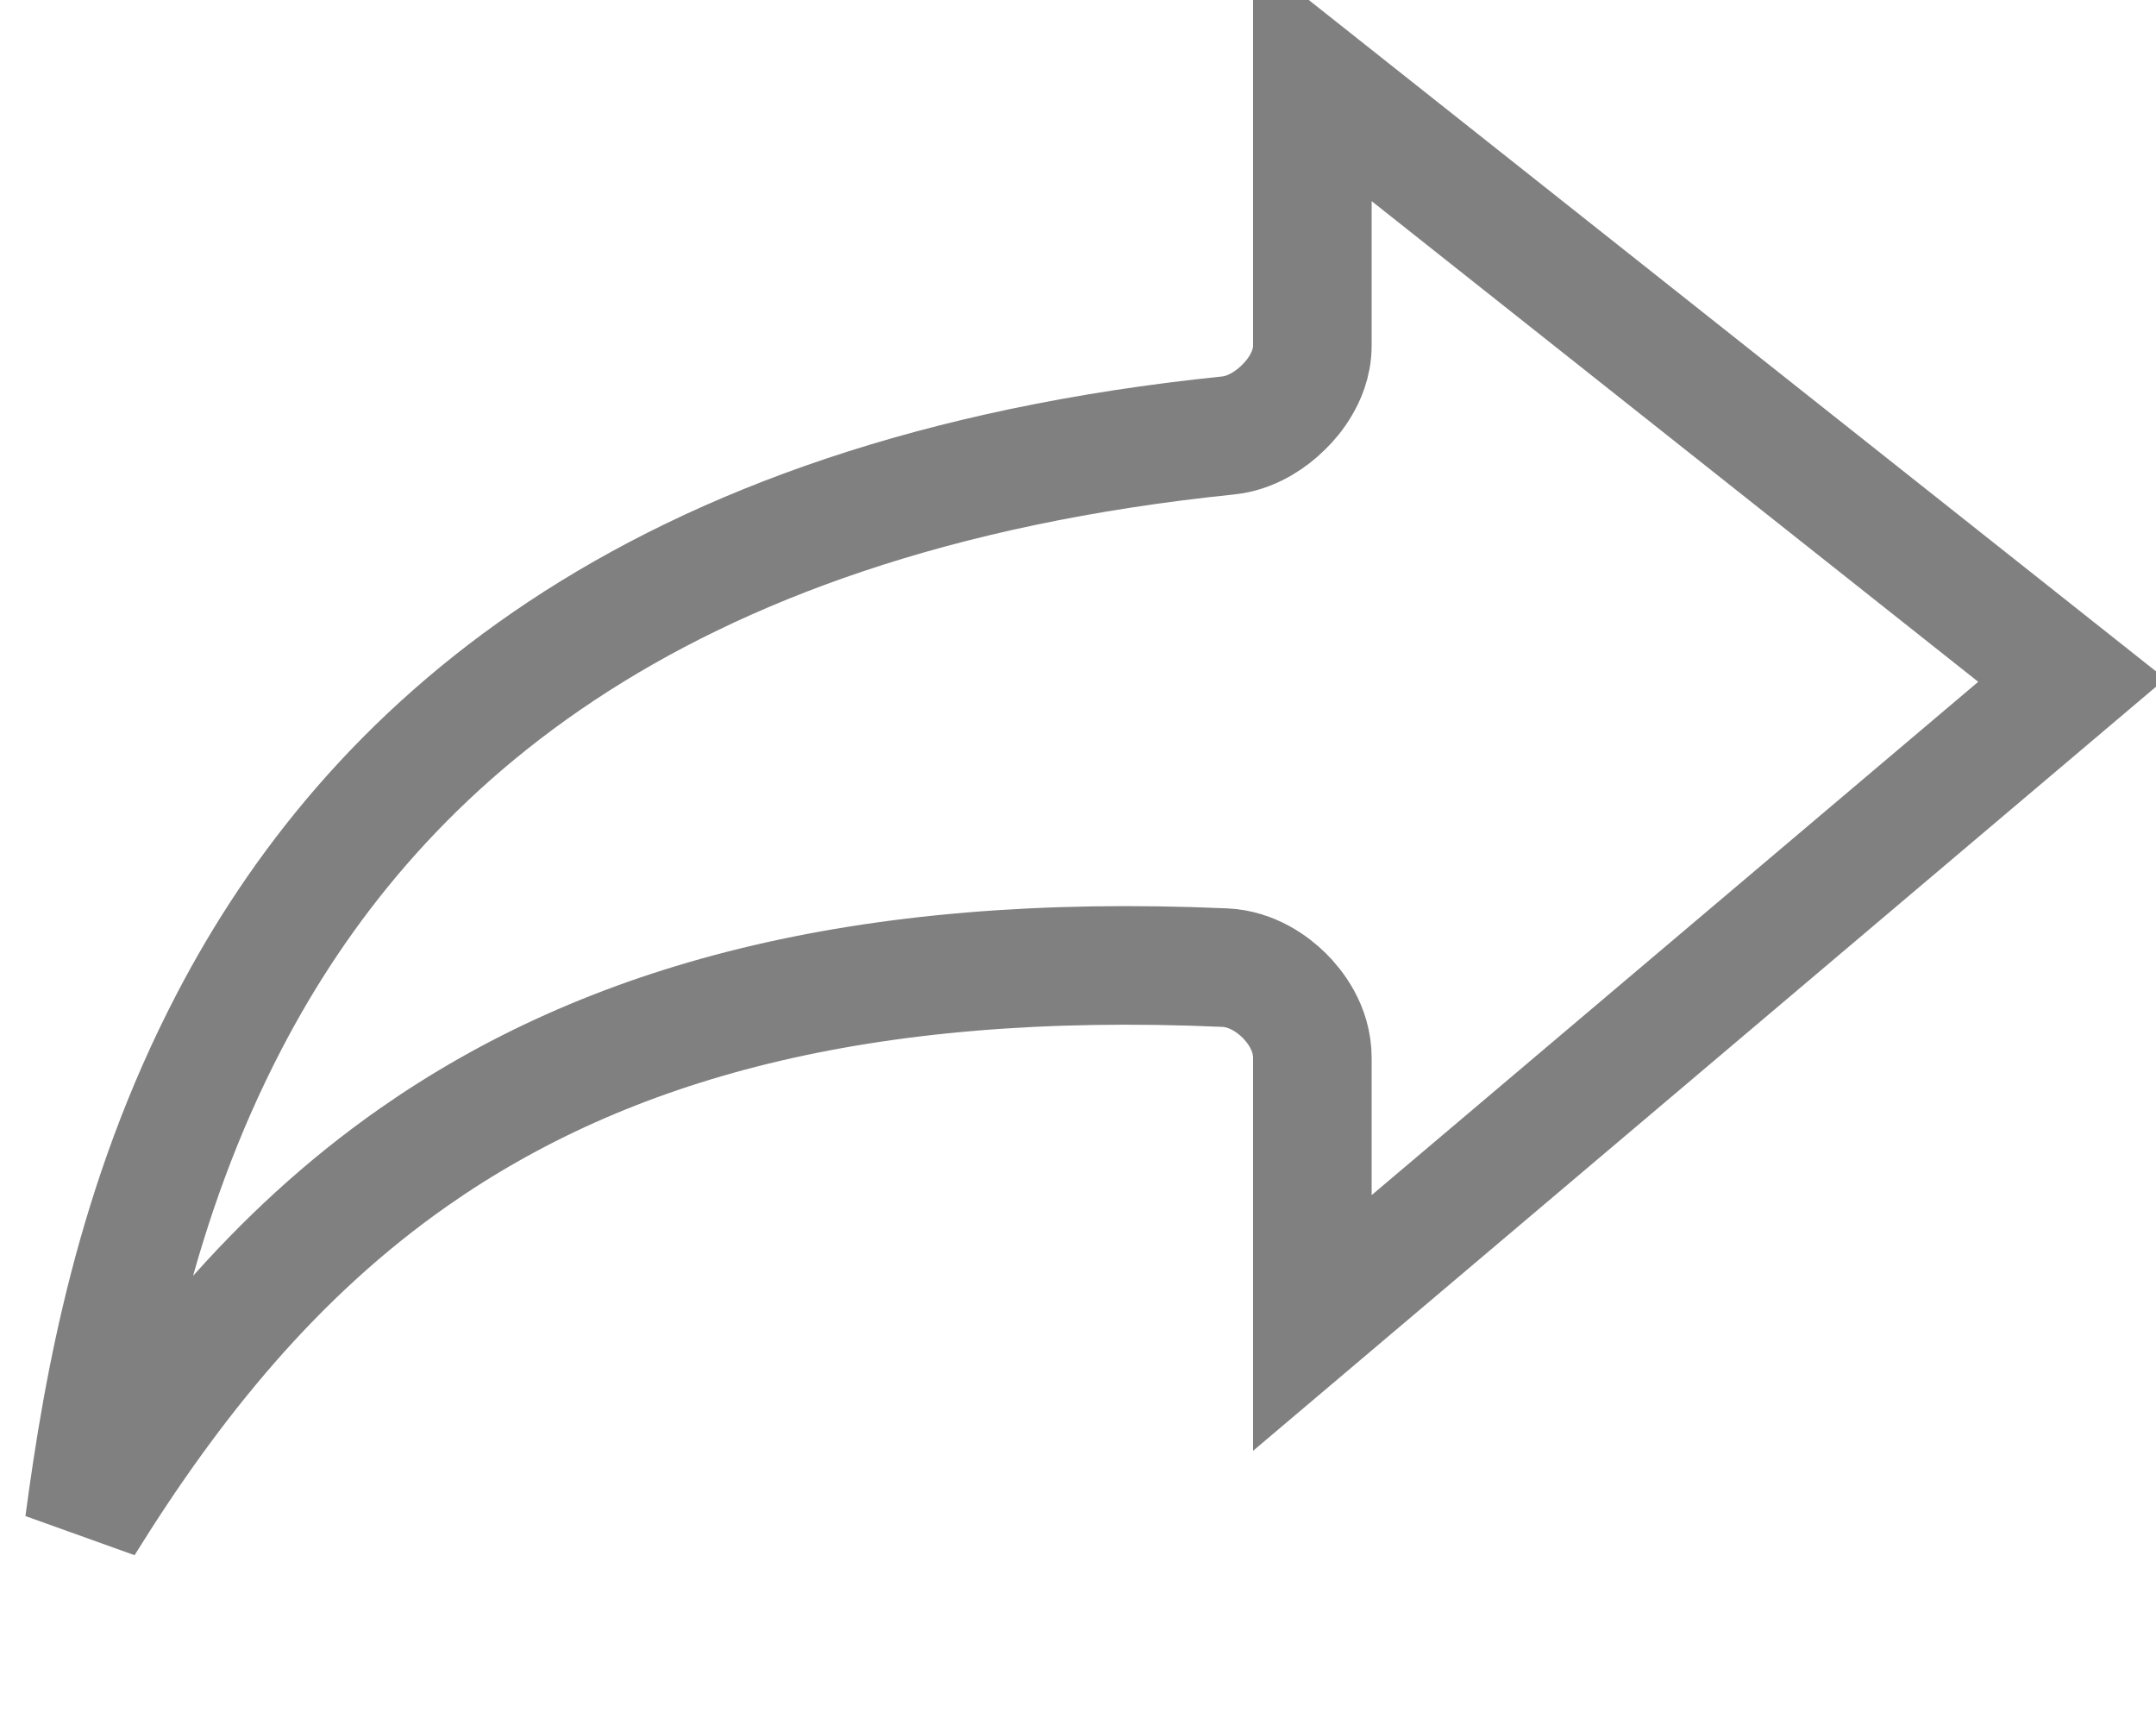
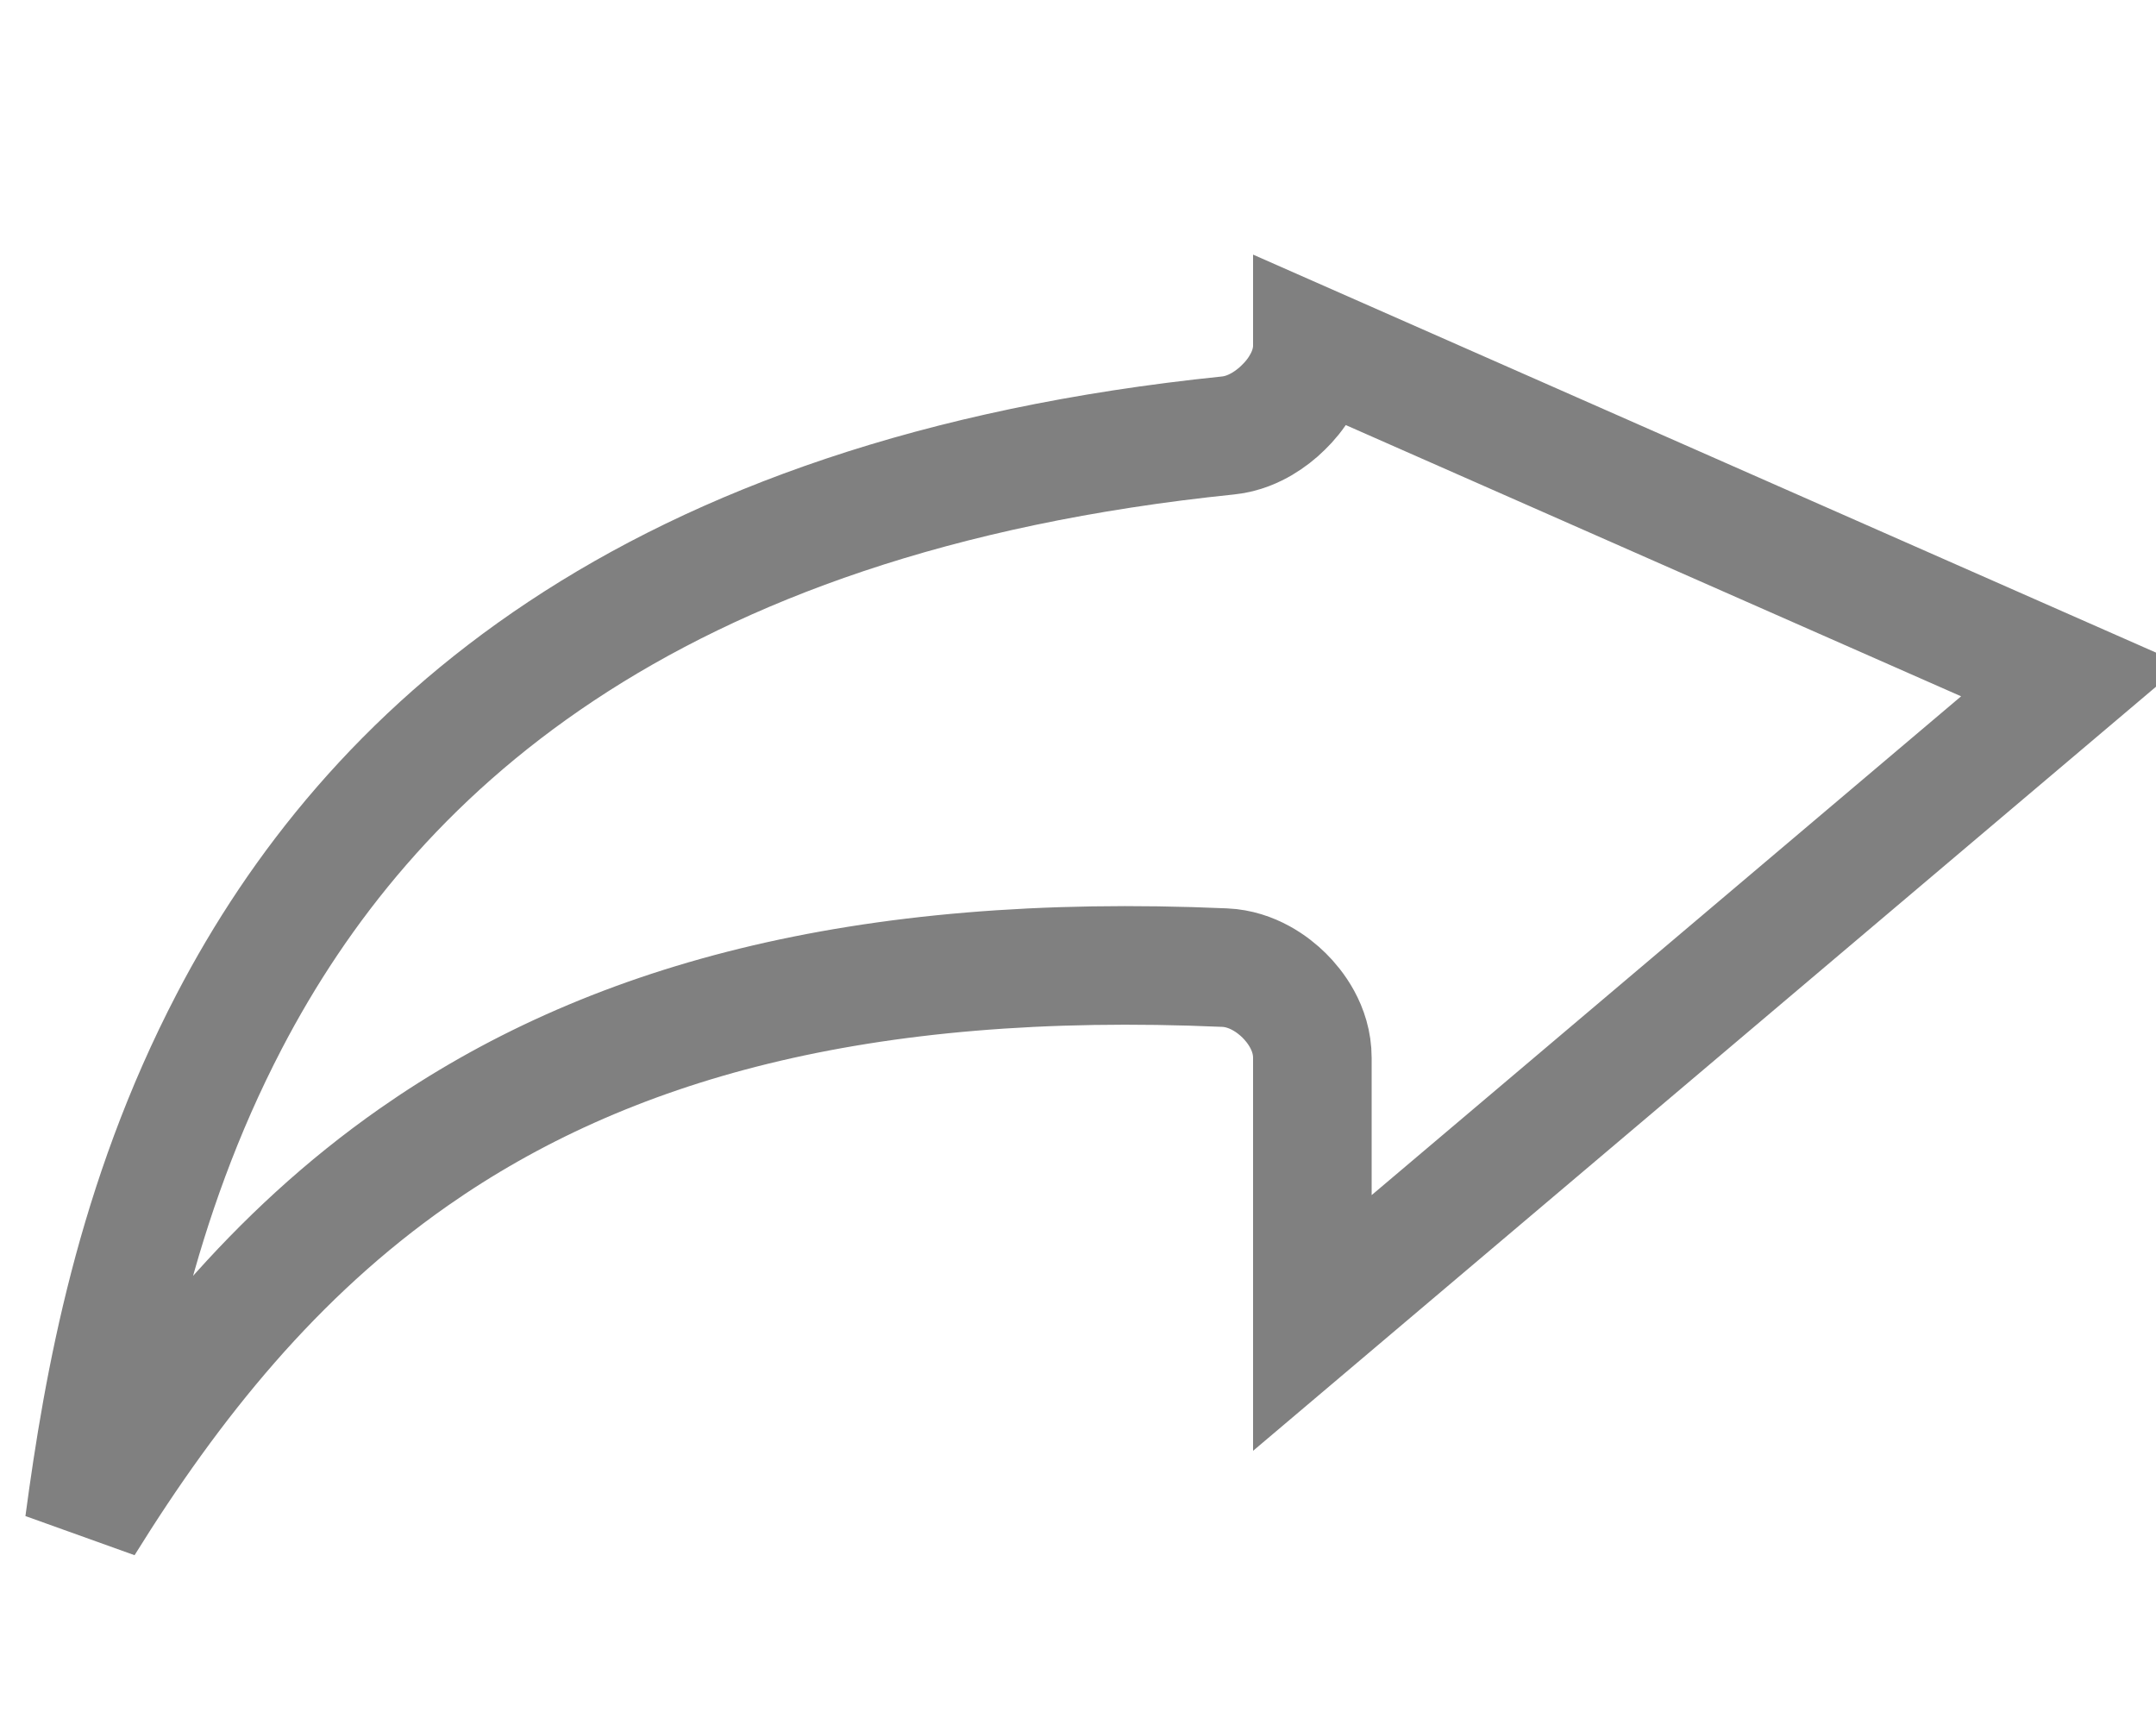
<svg xmlns="http://www.w3.org/2000/svg" width="20" height="16" viewBox="0 0 20 16" fill="none">
-   <path d="M19.219 6.31L12.174 12.271V9.812C12.174 9.533 12.009 9.329 11.912 9.233C11.812 9.134 11.618 8.987 11.362 8.975H11.36C7.972 8.827 5.617 9.489 3.838 10.733C2.55 11.634 1.599 12.817 0.781 14.135C0.956 12.828 1.255 11.145 2.128 9.471C3.414 7.004 5.966 4.596 11.393 4.039C11.53 4.025 11.64 3.971 11.707 3.932C11.781 3.888 11.849 3.835 11.905 3.779C11.961 3.725 12.02 3.655 12.067 3.574C12.11 3.502 12.174 3.371 12.174 3.205V0.728L19.219 6.31Z" stroke="#808080" stroke-width="1.1" />
+   <path d="M19.219 6.31L12.174 12.271V9.812C12.174 9.533 12.009 9.329 11.912 9.233C11.812 9.134 11.618 8.987 11.362 8.975H11.36C7.972 8.827 5.617 9.489 3.838 10.733C2.55 11.634 1.599 12.817 0.781 14.135C0.956 12.828 1.255 11.145 2.128 9.471C3.414 7.004 5.966 4.596 11.393 4.039C11.53 4.025 11.64 3.971 11.707 3.932C11.781 3.888 11.849 3.835 11.905 3.779C11.961 3.725 12.02 3.655 12.067 3.574C12.11 3.502 12.174 3.371 12.174 3.205L19.219 6.31Z" stroke="#808080" stroke-width="1.1" />
</svg>